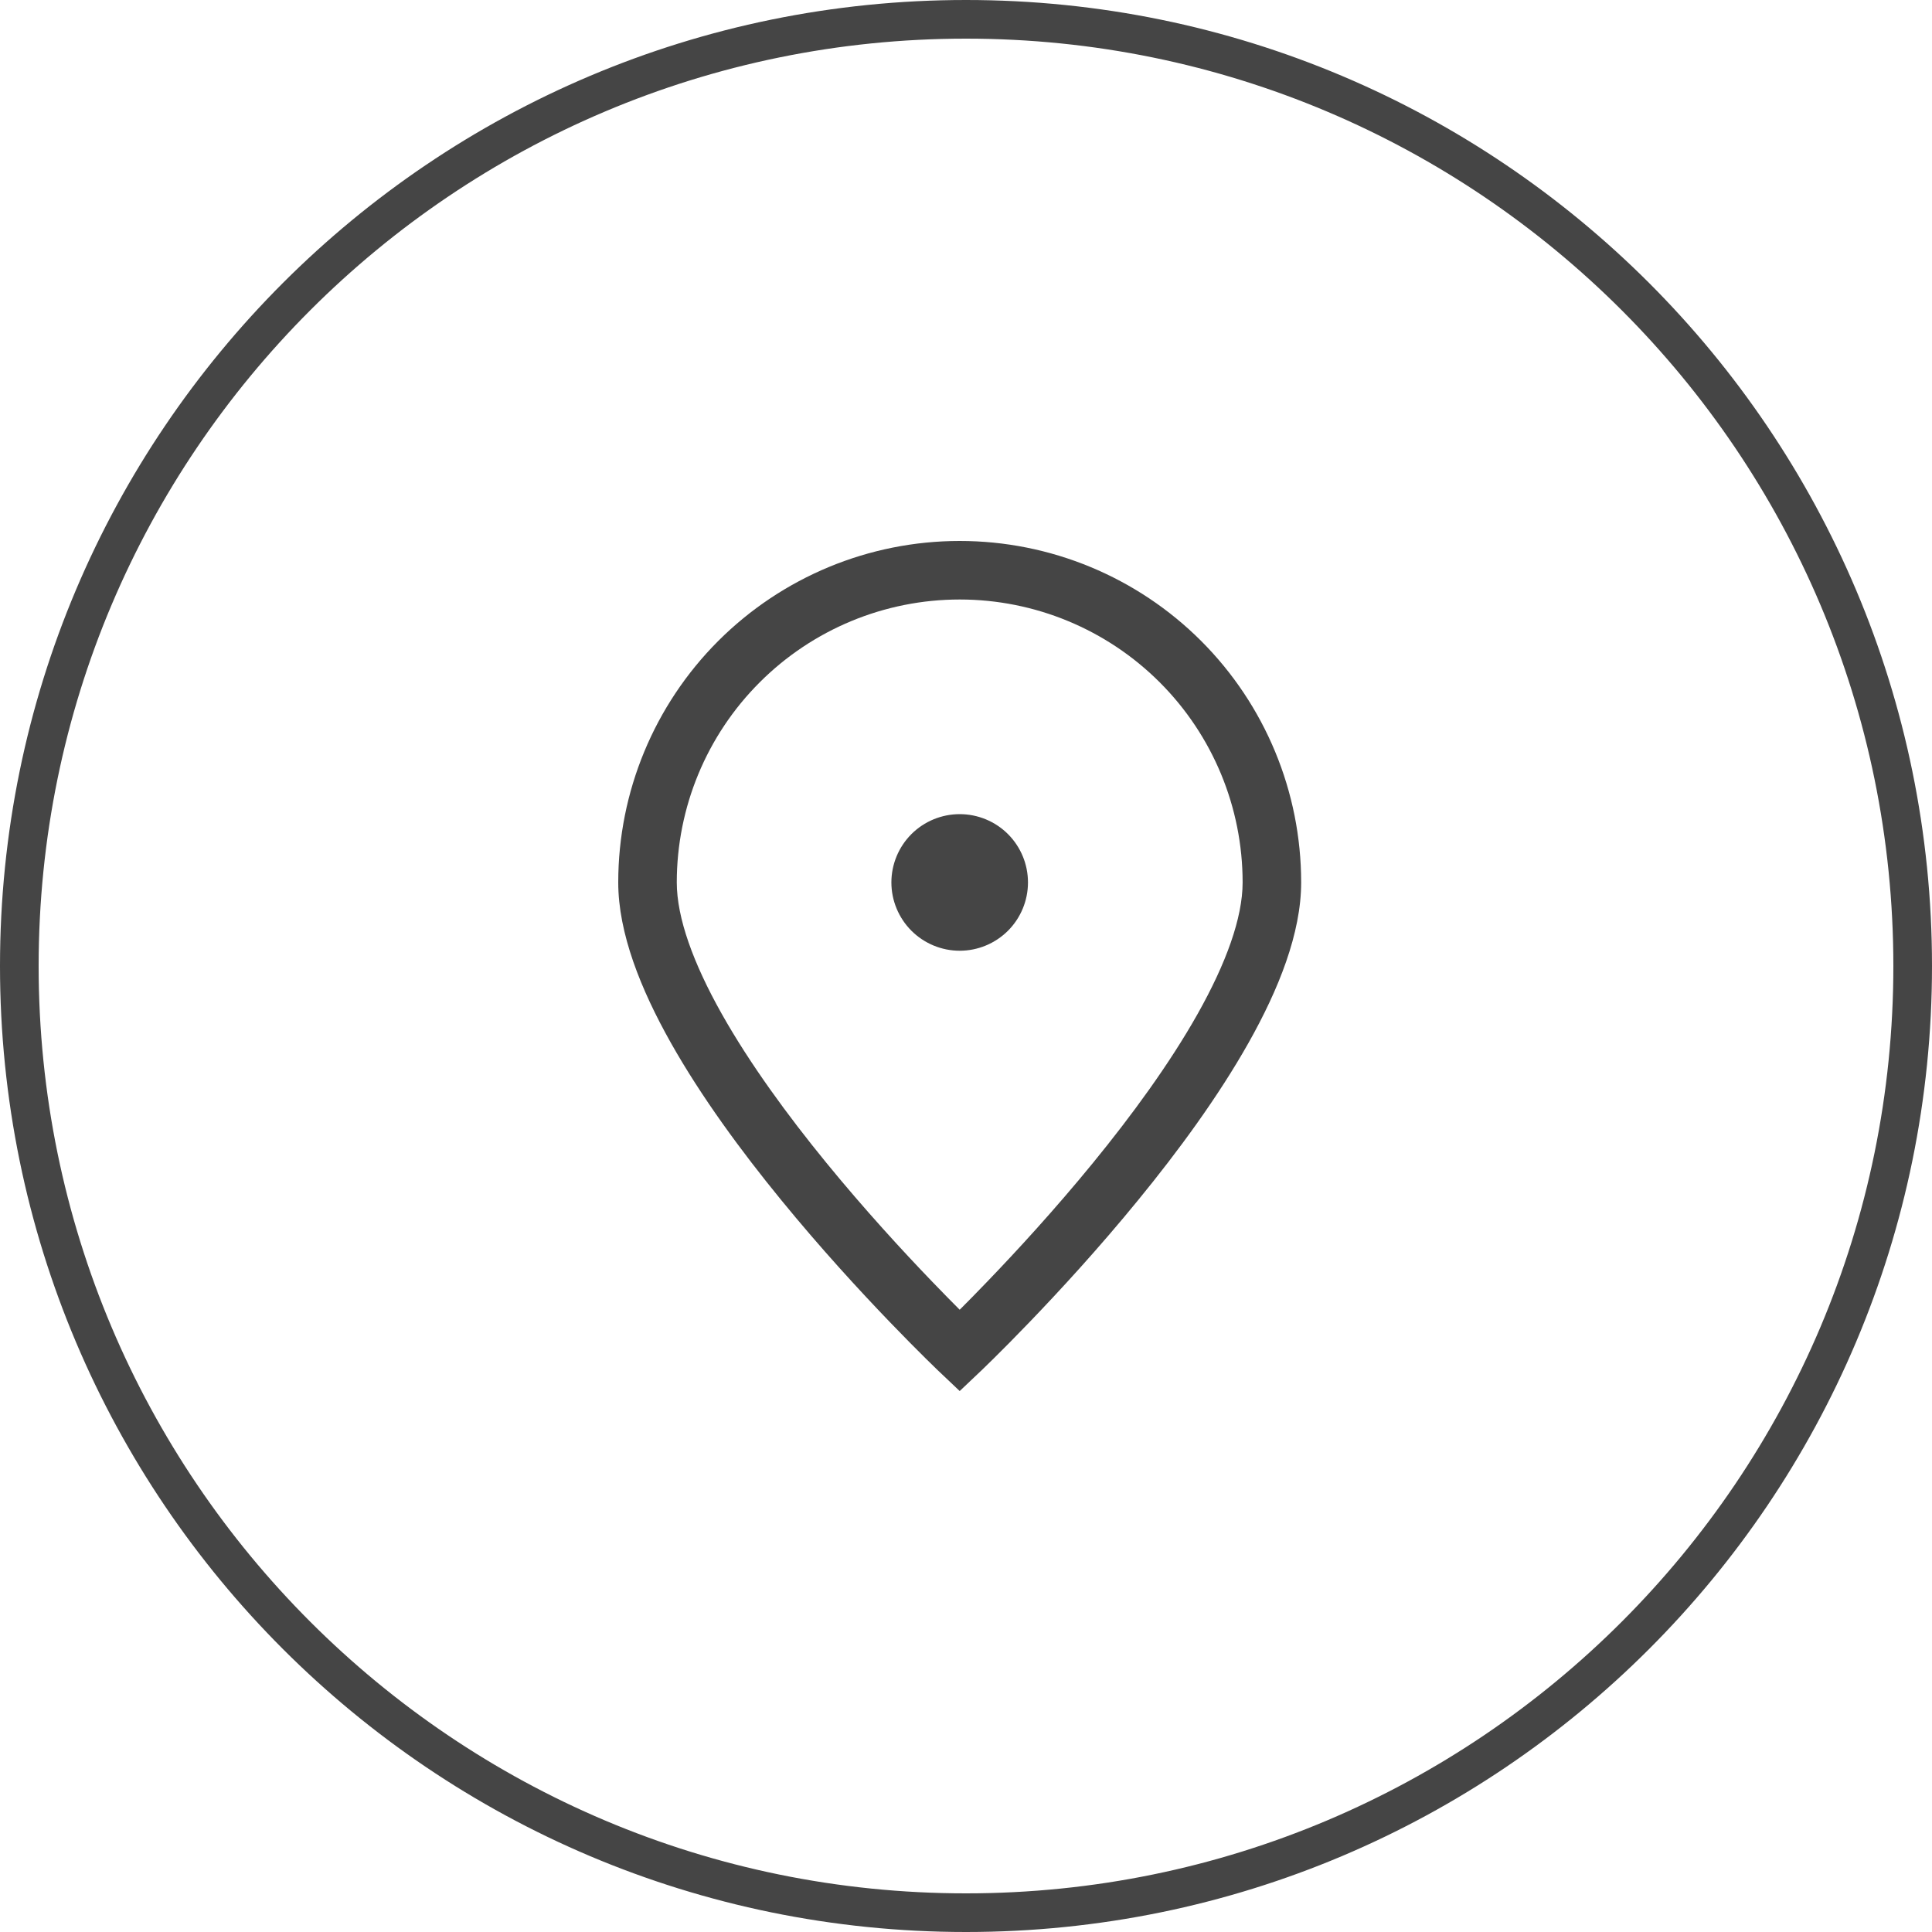
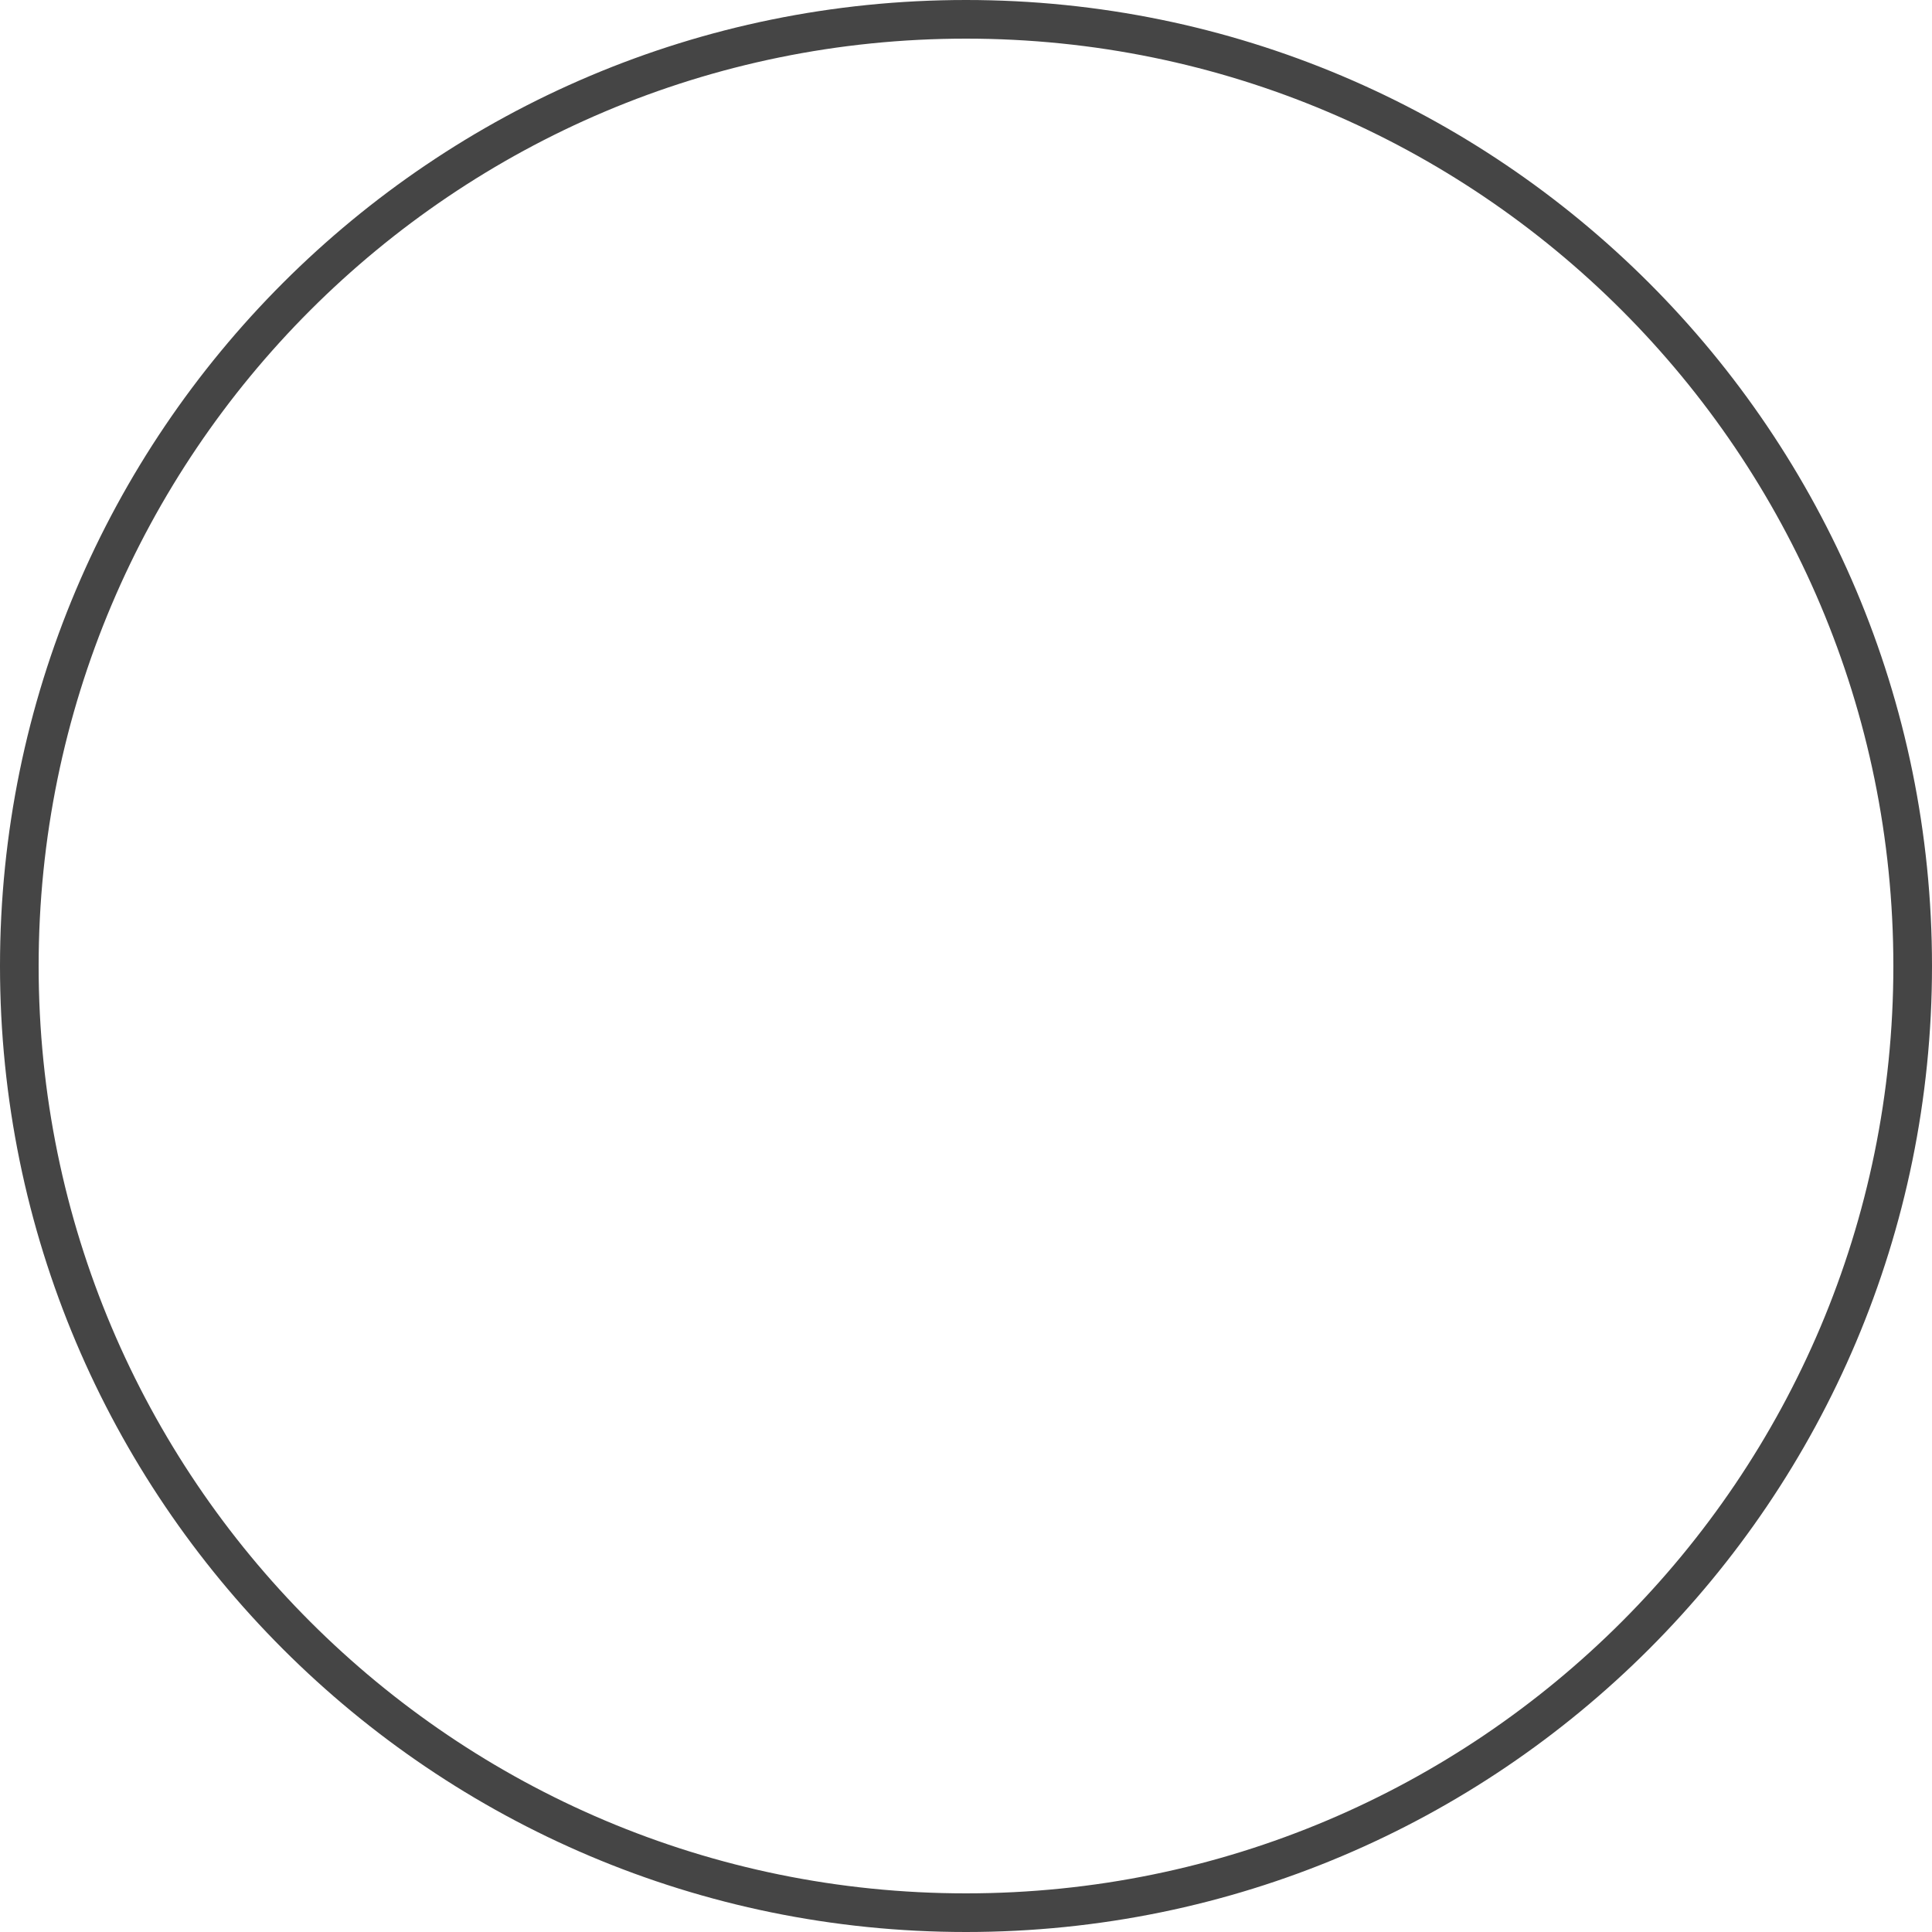
<svg xmlns="http://www.w3.org/2000/svg" width="50" height="50" viewBox="0 0 50 50" fill="none">
  <path fill-rule="evenodd" clip-rule="evenodd" d="M25 49C38.255 49 49 38.255 49 25C49 11.745 38.255 1 25 1C11.745 1 1 11.745 1 25C1 38.255 11.745 49 25 49ZM25 50C38.807 50 50 38.807 50 25C50 11.193 38.807 0 25 0C11.193 0 0 11.193 0 25C0 38.807 11.193 50 25 50Z" fill="#454545" />
-   <path fill-rule="evenodd" clip-rule="evenodd" d="M24.837 15.515C22.895 15.515 21.033 16.286 19.66 17.66C18.286 19.033 17.515 20.895 17.515 22.837C17.515 23.753 17.941 24.928 18.68 26.241C19.408 27.534 20.388 28.872 21.384 30.091C22.377 31.306 23.372 32.387 24.121 33.165C24.398 33.454 24.642 33.7 24.837 33.896C25.033 33.7 25.276 33.454 25.553 33.165C26.302 32.387 27.297 31.306 28.29 30.091C29.286 28.872 30.266 27.534 30.994 26.241C31.733 24.928 32.159 23.753 32.159 22.837C32.159 20.895 31.388 19.033 30.015 17.66C28.641 16.286 26.779 15.515 24.837 15.515ZM24.837 34.956C24.316 35.506 24.316 35.506 24.316 35.506L24.314 35.504L24.309 35.499L24.29 35.482L24.22 35.414C24.159 35.355 24.07 35.269 23.958 35.158C23.733 34.936 23.413 34.614 23.029 34.215C22.262 33.418 21.237 32.306 20.211 31.049C19.186 29.796 18.147 28.383 17.36 26.985C16.584 25.607 16 24.152 16 22.837C16 20.493 16.931 18.246 18.588 16.588C20.246 14.931 22.493 14 24.837 14C27.181 14 29.428 14.931 31.086 16.588C32.743 18.246 33.674 20.493 33.674 22.837C33.674 24.152 33.09 25.607 32.314 26.985C31.527 28.383 30.488 29.796 29.463 31.049C28.437 32.306 27.412 33.418 26.645 34.215C26.262 34.614 25.941 34.936 25.716 35.158C25.604 35.269 25.515 35.355 25.454 35.414L25.384 35.482L25.365 35.499L25.36 35.504L25.359 35.505C25.359 35.505 25.358 35.506 24.837 34.956ZM24.837 34.956L25.359 35.505L24.837 36L24.316 35.506L24.837 34.956Z" fill="#454545" />
-   <path d="M24.837 23.847C25.105 23.847 25.361 23.741 25.551 23.551C25.74 23.362 25.847 23.105 25.847 22.837C25.847 22.569 25.74 22.312 25.551 22.123C25.361 21.934 25.105 21.827 24.837 21.827C24.569 21.827 24.312 21.934 24.123 22.123C23.933 22.312 23.827 22.569 23.827 22.837C23.827 23.105 23.933 23.362 24.123 23.551C24.312 23.741 24.569 23.847 24.837 23.847Z" fill="#454545" />
-   <path fill-rule="evenodd" clip-rule="evenodd" d="M23.587 21.587C23.919 21.256 24.368 21.07 24.837 21.07C25.306 21.07 25.755 21.256 26.087 21.587C26.418 21.919 26.604 22.368 26.604 22.837C26.604 23.306 26.418 23.755 26.087 24.087C25.755 24.418 25.306 24.605 24.837 24.605C24.368 24.605 23.919 24.418 23.587 24.087C23.256 23.755 23.069 23.306 23.069 22.837C23.069 22.368 23.256 21.919 23.587 21.587ZM24.837 22.585C24.77 22.585 24.706 22.611 24.658 22.659C24.611 22.706 24.584 22.77 24.584 22.837C24.584 22.904 24.611 22.968 24.658 23.016C24.706 23.063 24.77 23.09 24.837 23.09C24.904 23.09 24.968 23.063 25.015 23.016C25.063 22.968 25.089 22.904 25.089 22.837C25.089 22.77 25.063 22.706 25.015 22.659C24.968 22.611 24.904 22.585 24.837 22.585Z" fill="#454545" />
</svg>